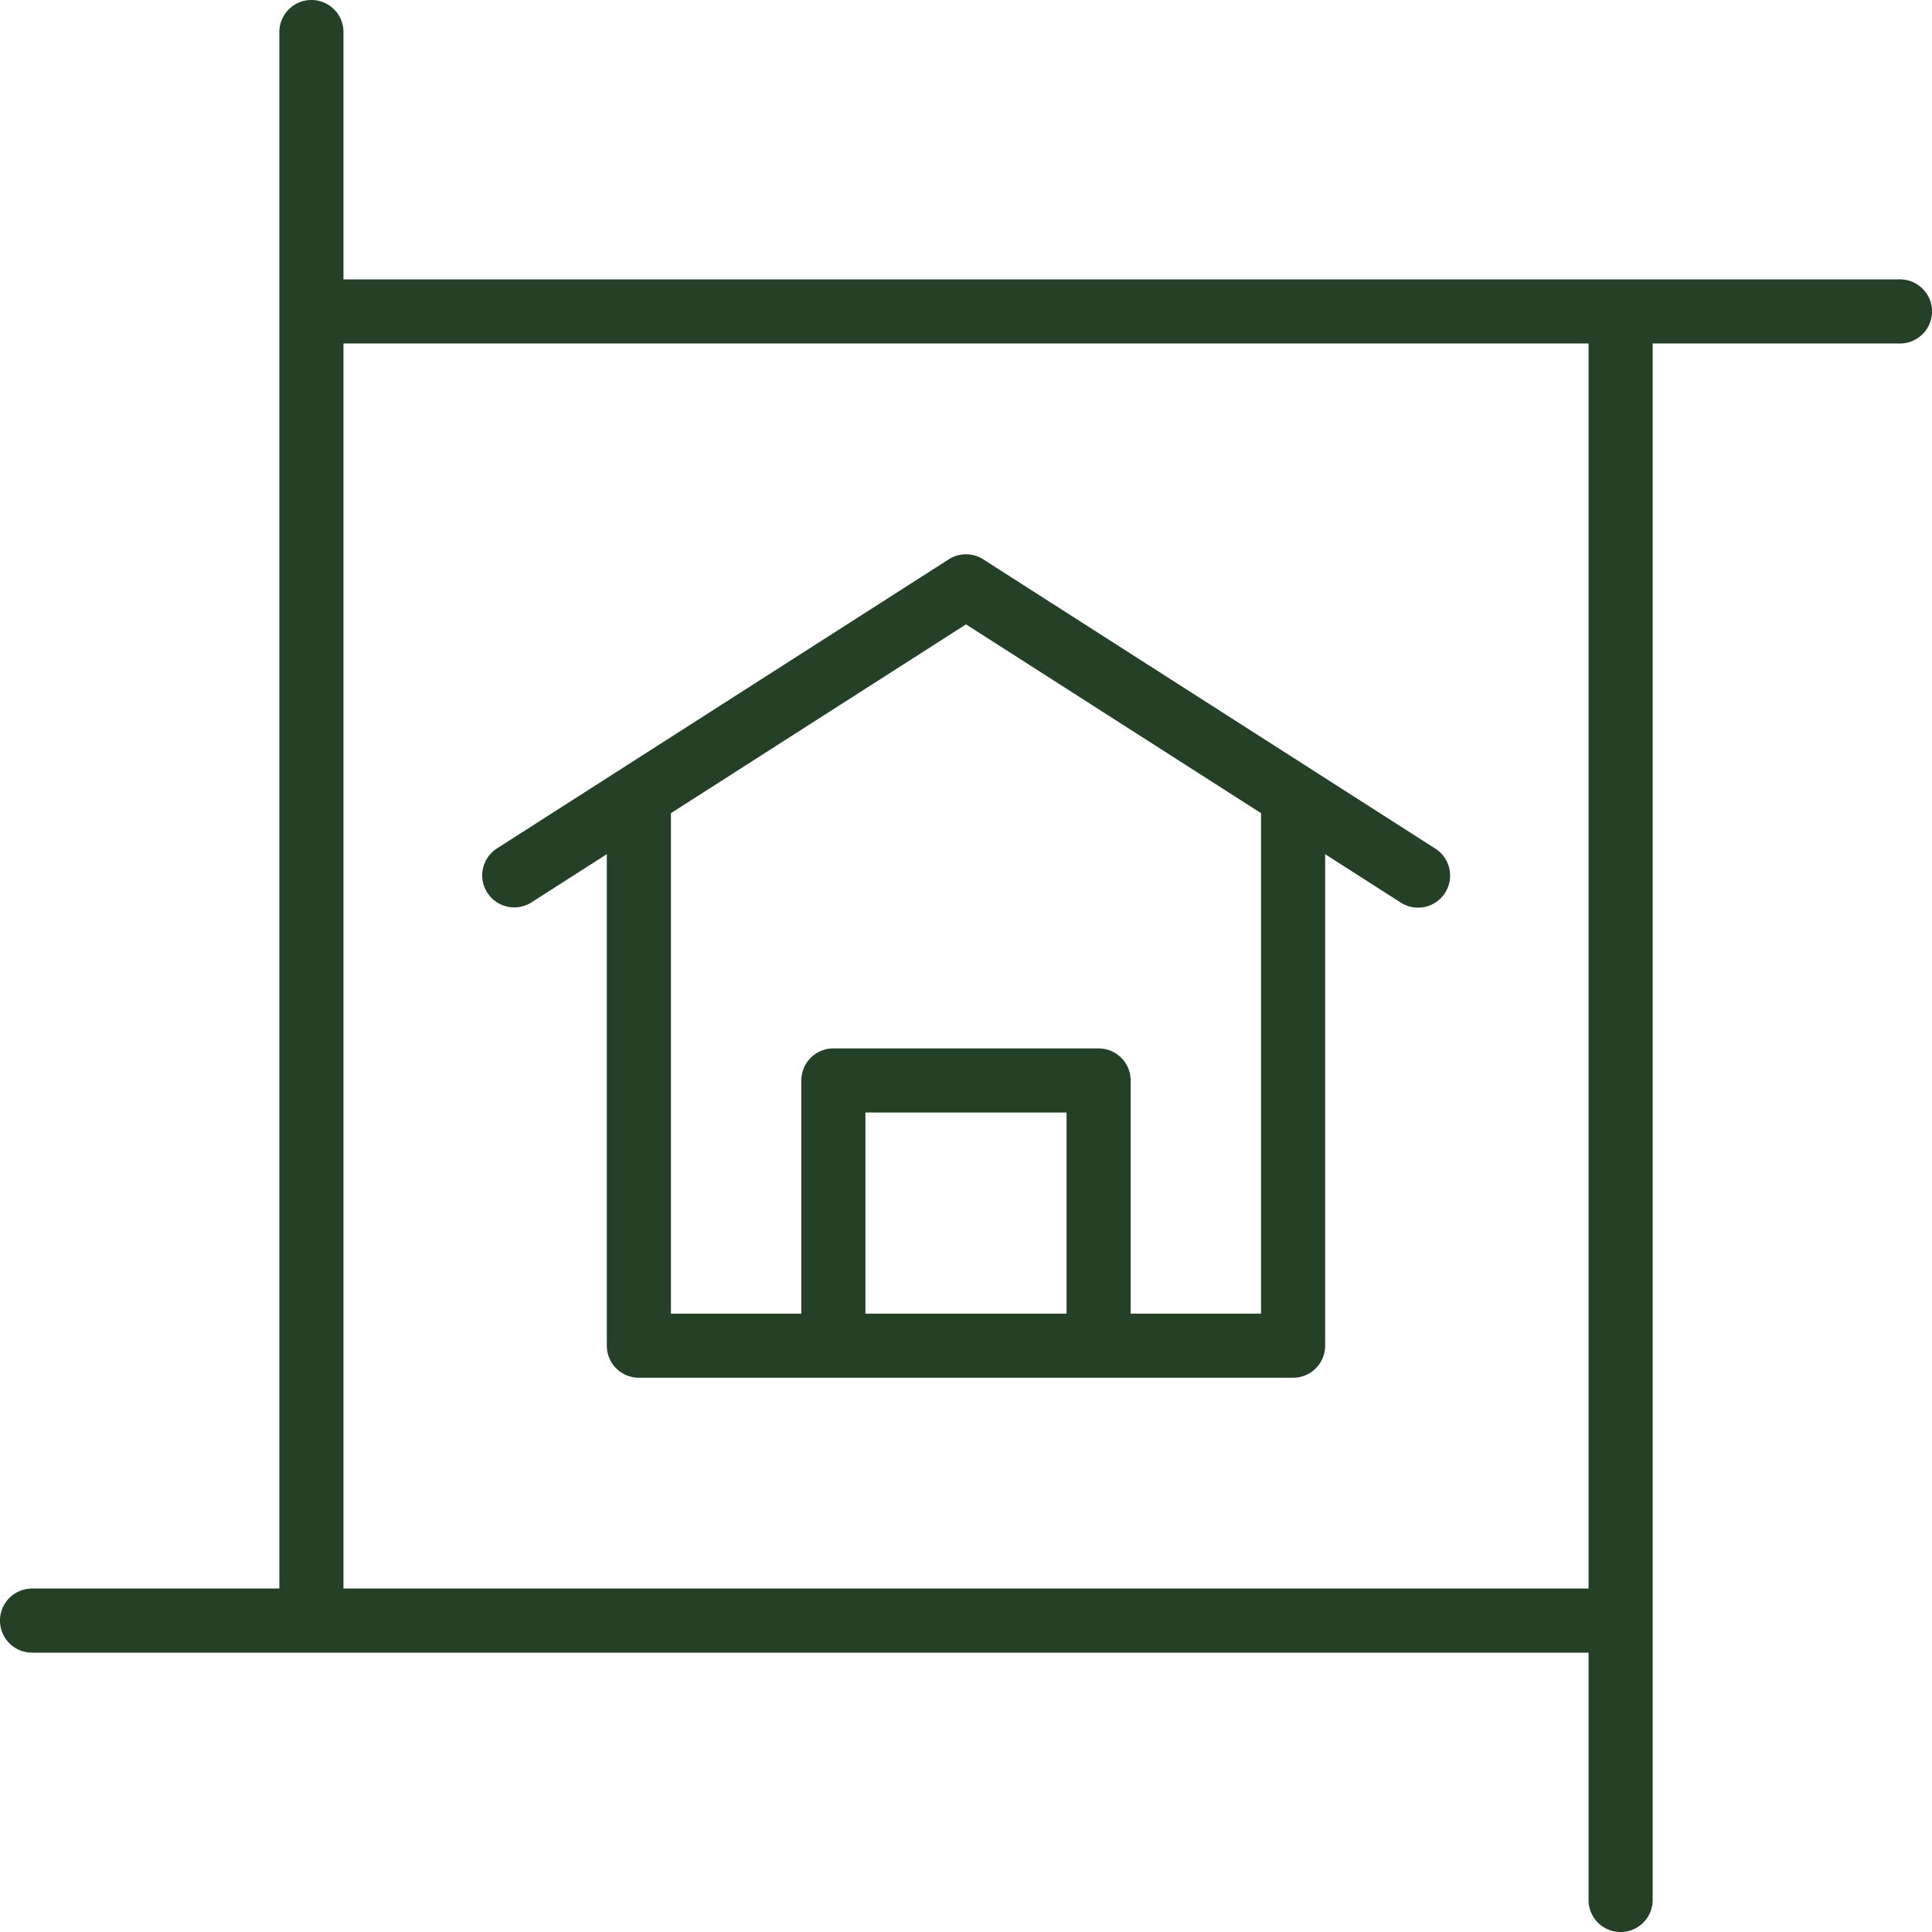
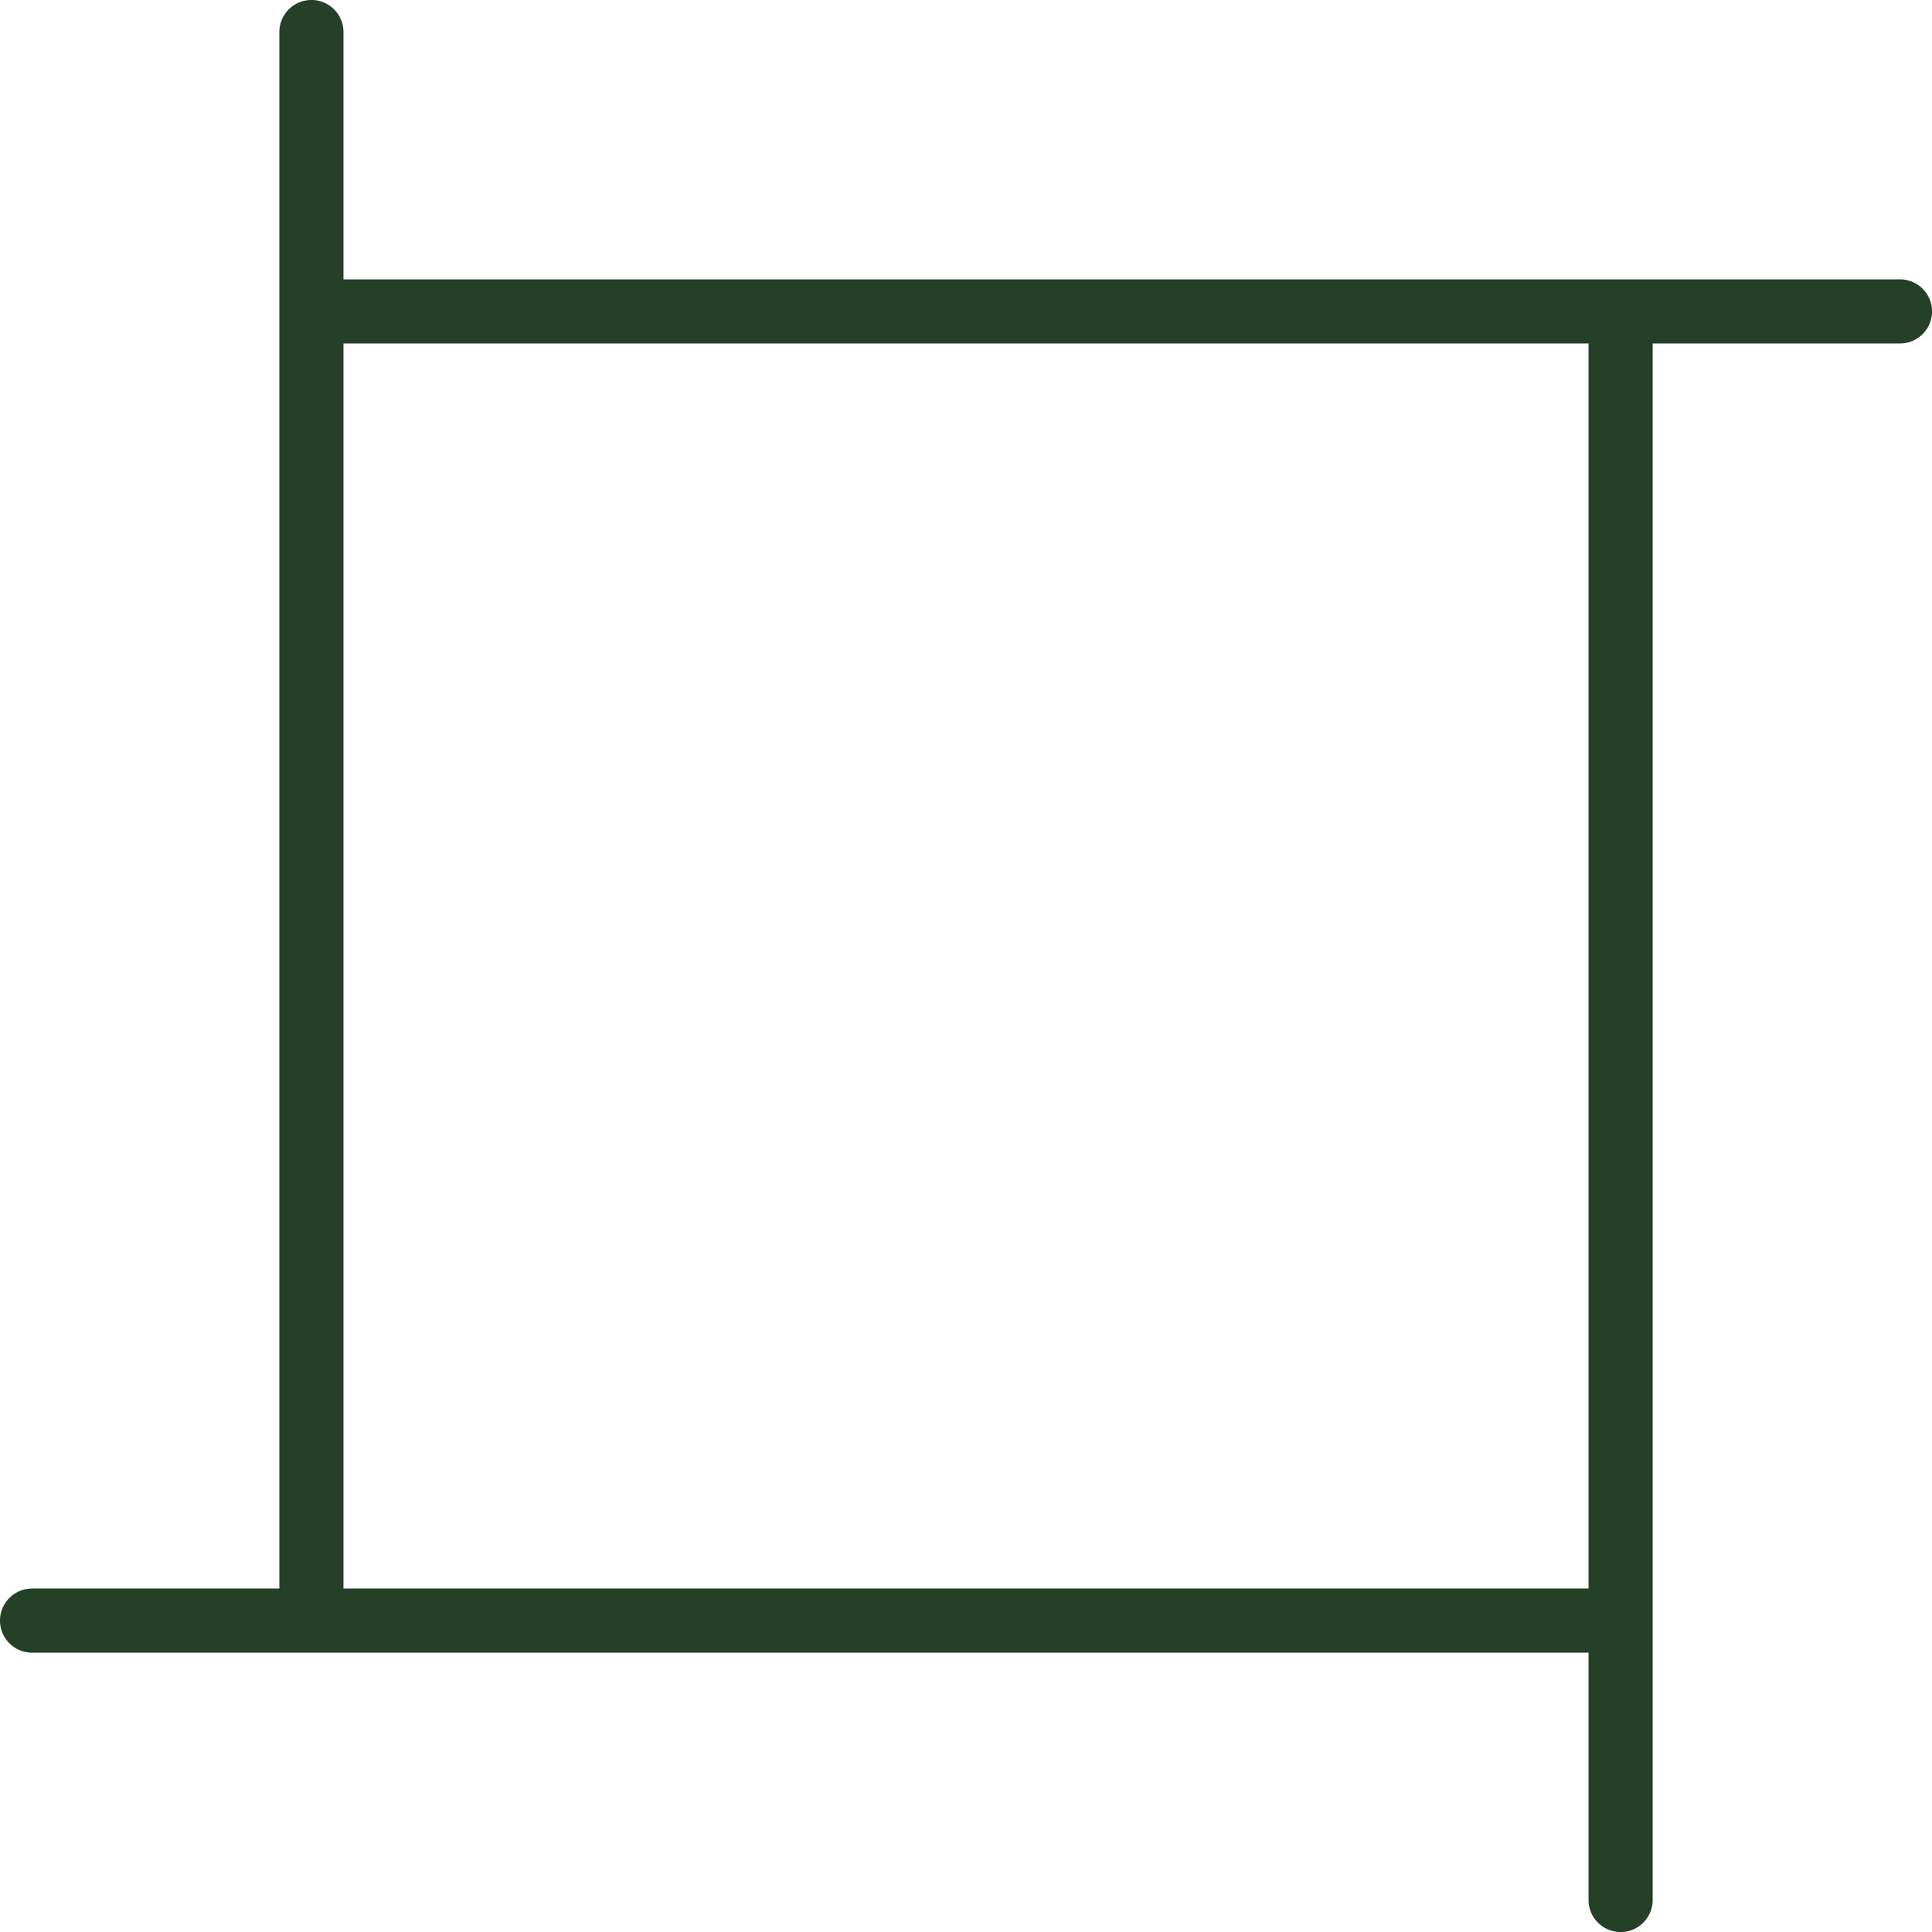
<svg xmlns="http://www.w3.org/2000/svg" width="183.819" height="183.819" viewBox="0 0 183.819 183.819">
  <defs>
    <style>.a{fill:#244027;}</style>
  </defs>
  <g transform="translate(-26.659 -26.659)">
    <path class="a" d="M207.429,53.24H59.339V29.708a3.049,3.049,0,0,0-6.1,0V177.8H29.708a3.049,3.049,0,0,0,0,6.1H177.8v23.532a3.049,3.049,0,0,0,6.1,0V59.339h23.532a3.049,3.049,0,0,0,0-6.1ZM177.8,177.8H59.339V59.339H177.8Z" transform="translate(0 0)" />
-     <path class="a" d="M89.54,130.574a3.049,3.049,0,0,0,4.211.923l7.163-4.584V173.68a3.049,3.049,0,0,0,3.049,3.049h62.246a3.049,3.049,0,0,0,3.049-3.049V126.915l7.163,4.584a3.049,3.049,0,1,0,3.288-5.135l-42.979-27.5a3.042,3.042,0,0,0-3.288,0l-42.977,27.5a3.047,3.047,0,0,0-.925,4.211Zm55.116,40.057H125.518V151.493h19.138Zm-9.569-65.583,28.073,17.964v47.619H150.754V148.444a3.049,3.049,0,0,0-3.049-3.049H122.469a3.049,3.049,0,0,0-3.049,3.049v22.187H107.014V123.012Z" transform="translate(-16.519 -18.985)" />
  </g>
</svg>